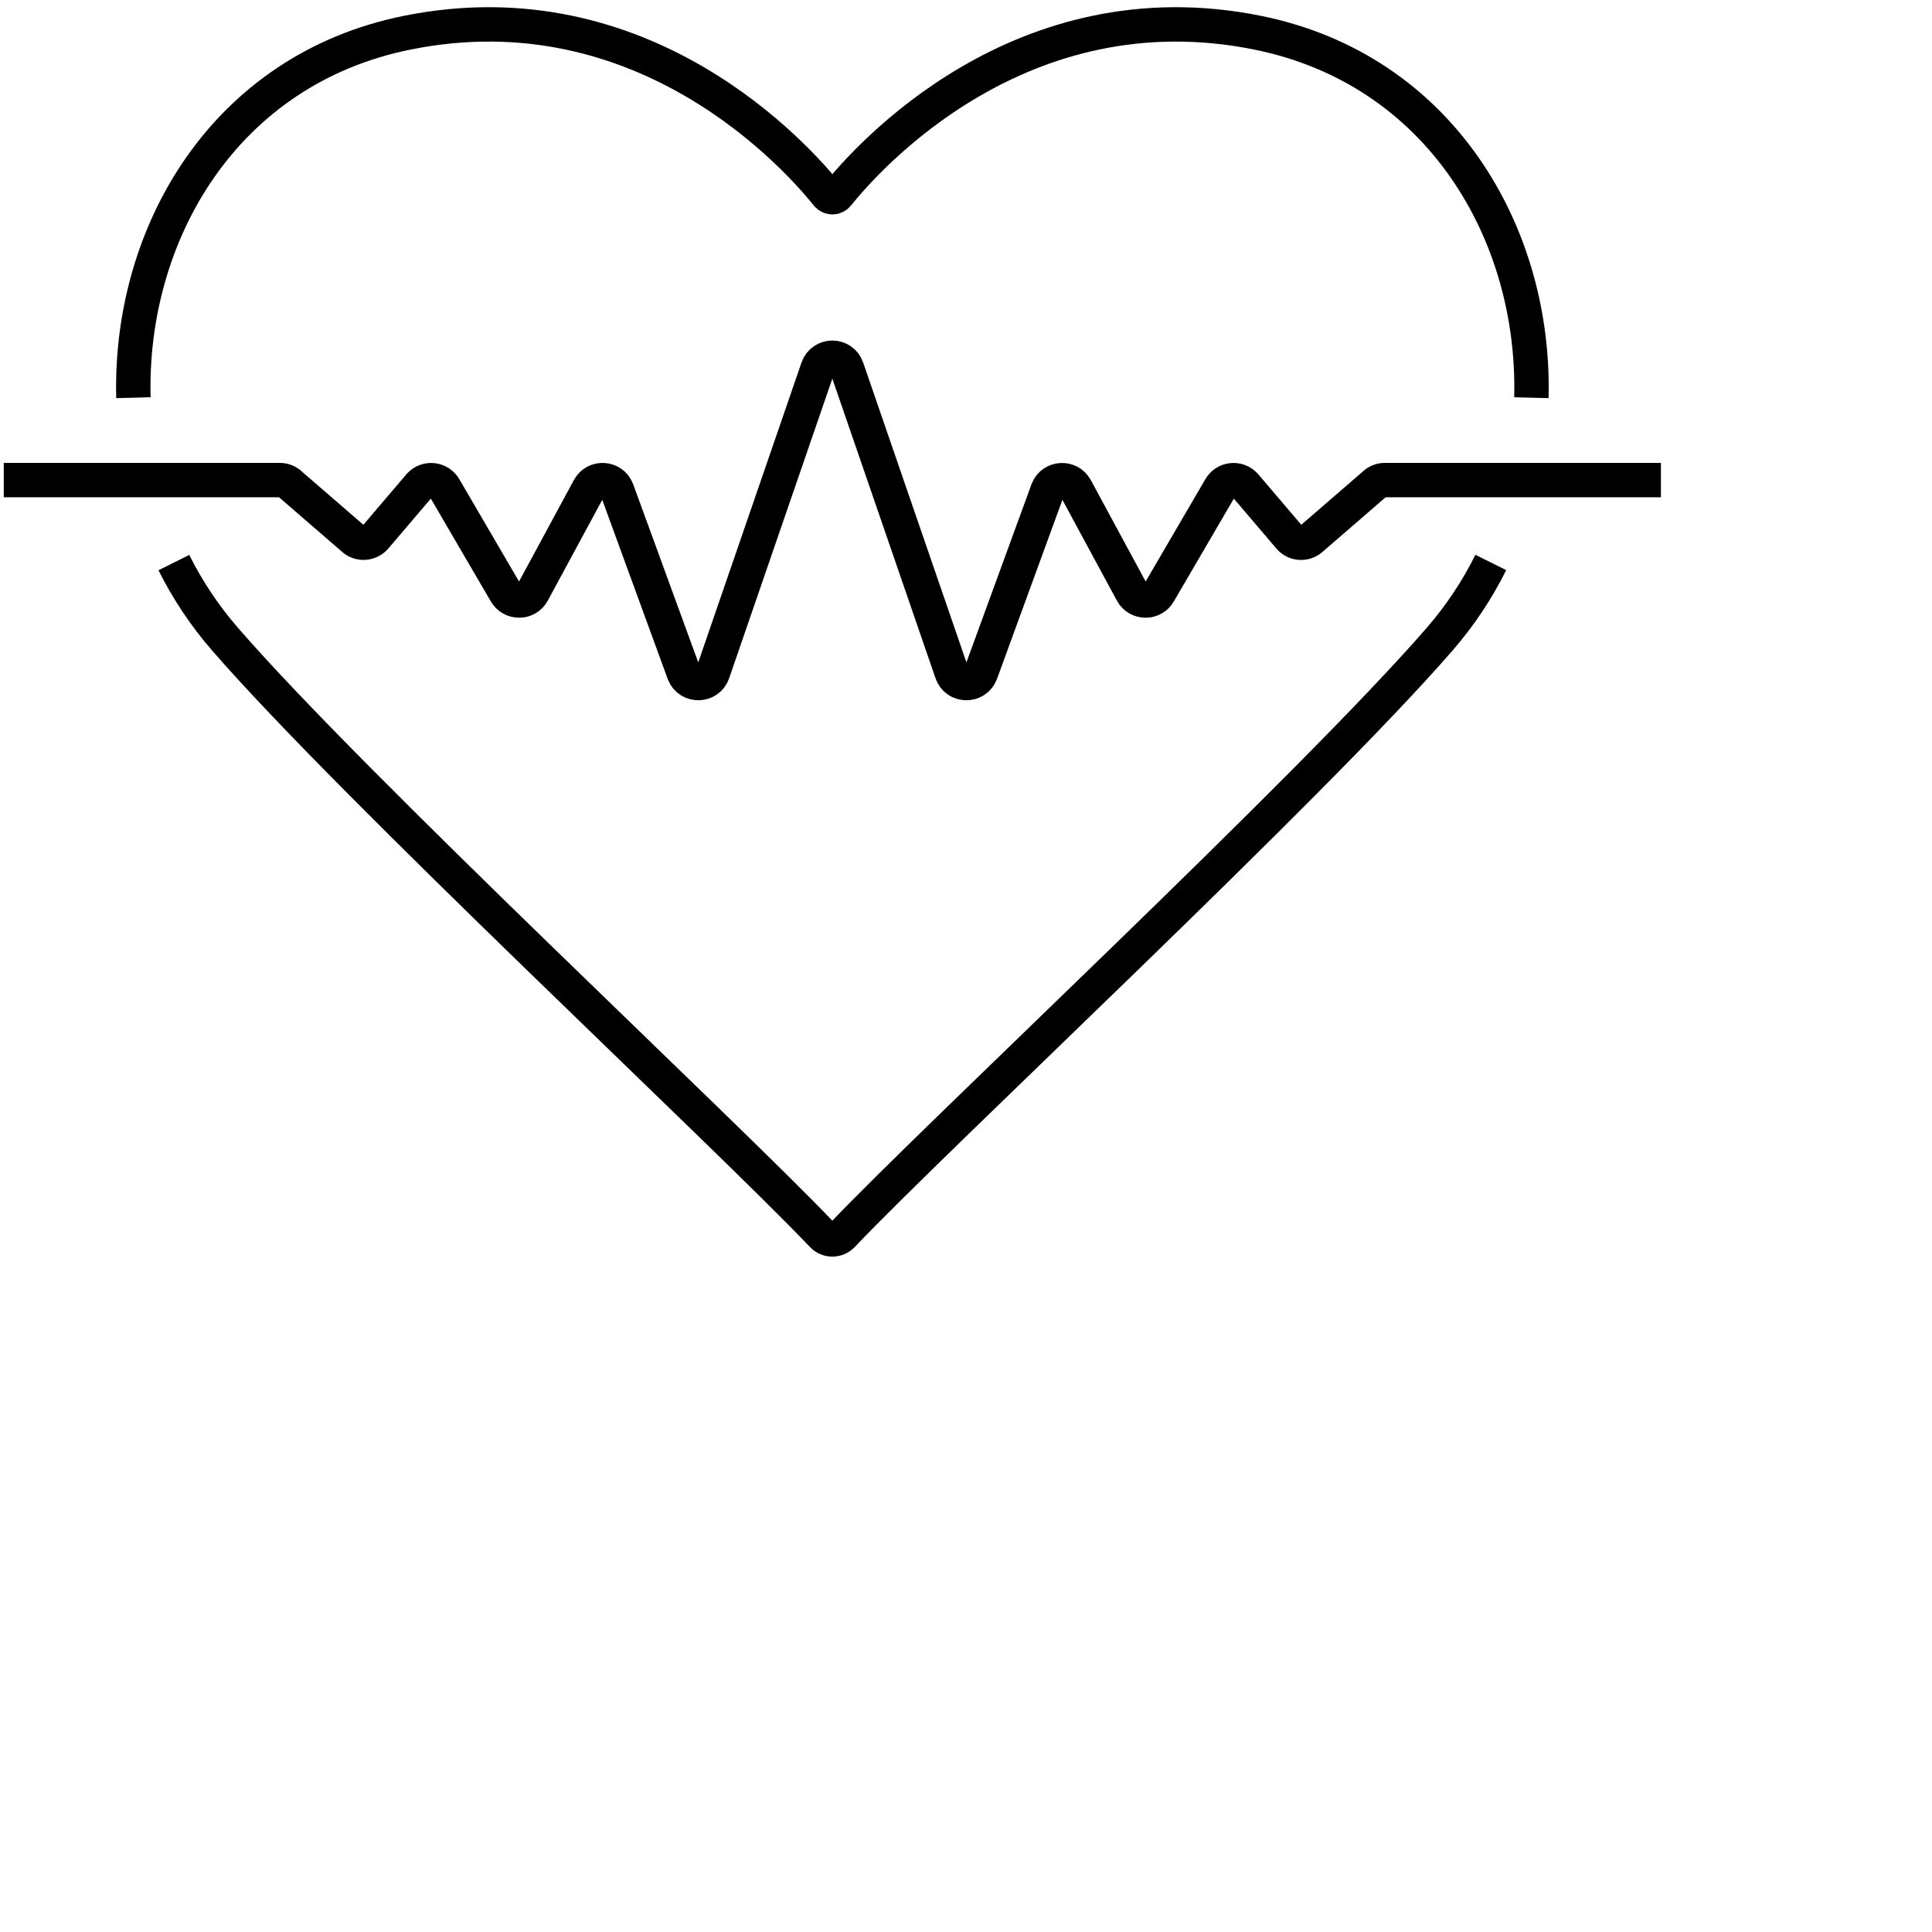
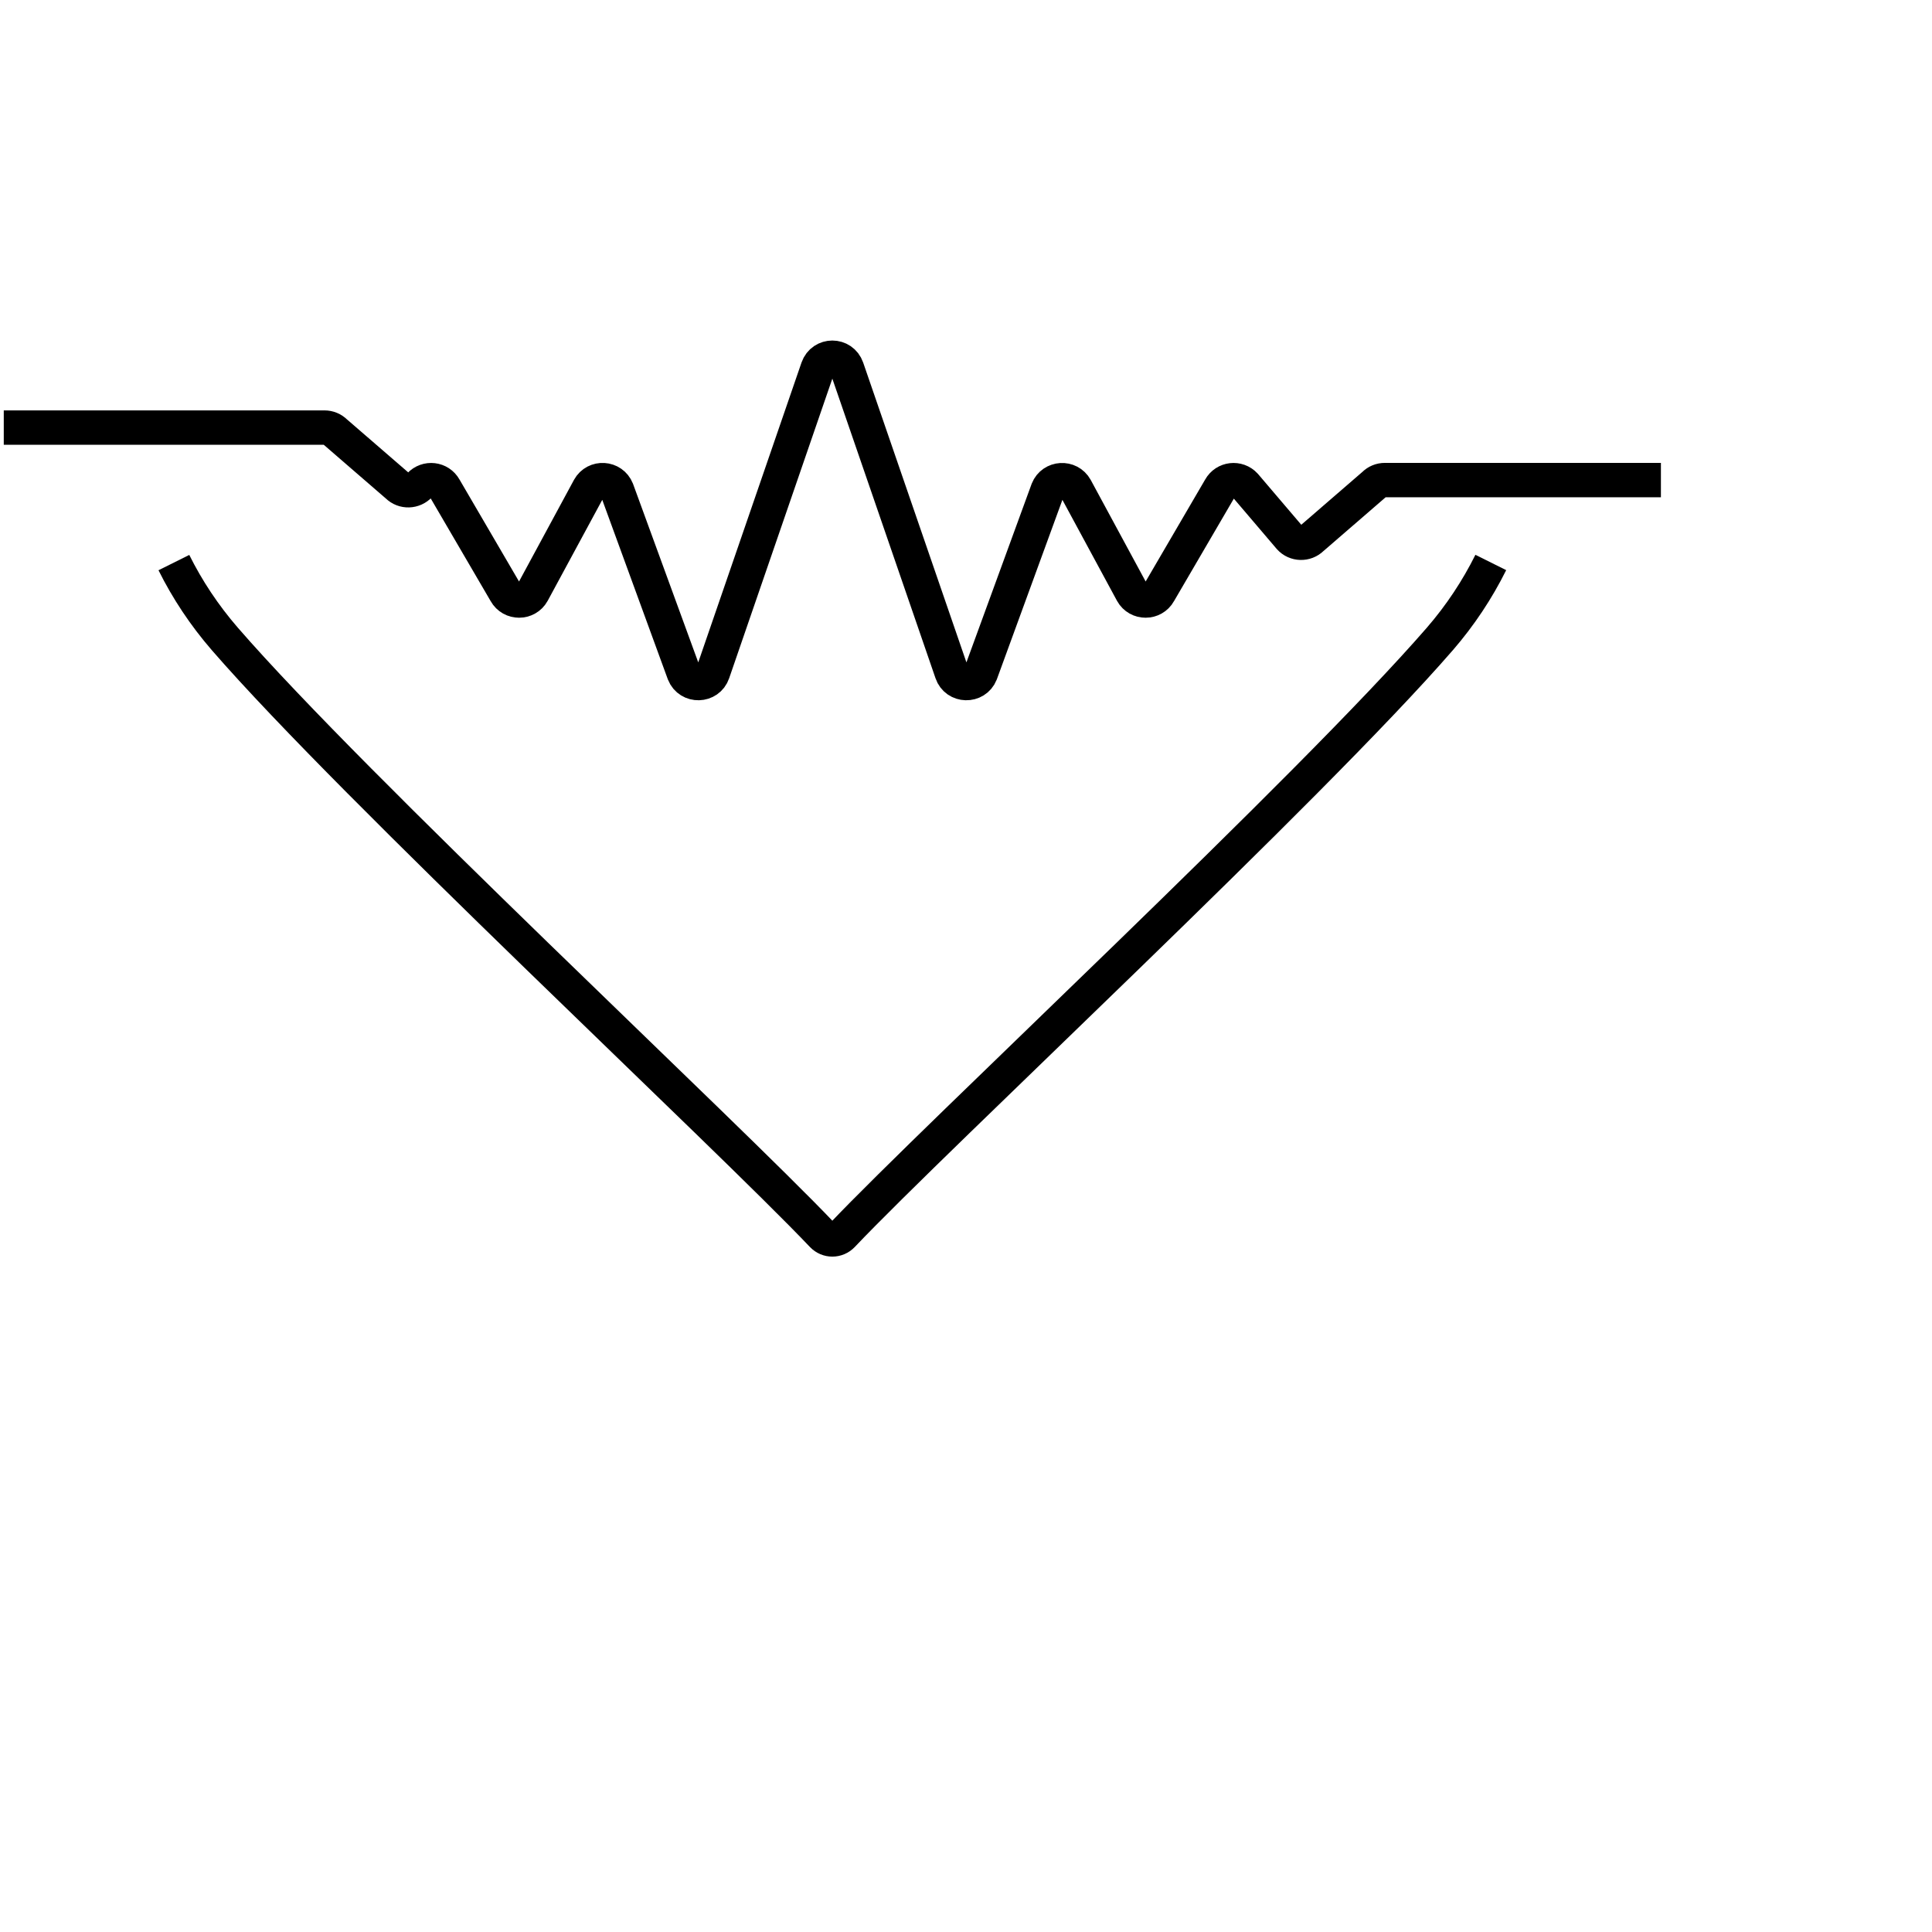
<svg xmlns="http://www.w3.org/2000/svg" id="Layer_1" viewBox="0 0 159 159">
  <defs>
    <style>
      .cls-1 {
        fill: none;
        fill-rule: evenodd;
        stroke: #000;
        stroke-miterlimit: 22.93;
        stroke-width: 2.83px;
      }
    </style>
  </defs>
  <g>
-     <path class="cls-1" d="M10.98,32.73c-.35-13.53,7.51-27.02,22.54-30.04,19.53-3.94,32.15,10.33,34.56,13.34.22.27.63.27.85,0,2.41-3.01,15.03-17.28,34.56-13.34,15.03,3.03,22.89,16.52,22.54,30.04" />
    <path class="cls-1" d="M122.69,46.29c-1.11,2.23-2.51,4.35-4.19,6.29-10.68,12.31-41.32,40.79-49.18,49.07-.45.47-1.19.47-1.64,0-7.86-8.28-38.5-36.76-49.18-49.07-1.68-1.94-3.08-4.05-4.19-6.28" />
  </g>
-   <path class="cls-1" d="M136.69,39.51h-22.72c-.33,0-.66.13-.89.37l-5.11,4.42c-.51.51-1.35.49-1.83-.05l-3.68-4.32c-.59-.64-1.63-.52-2.05.24l-5.02,8.6c-.48.87-1.74.87-2.22,0l-4.65-8.6c-.52-.93-1.89-.85-2.29.14l-5.52,15.11c-.44,1.09-2,1.05-2.38-.06l-8.63-25.06c-.2-.57-.7-.86-1.2-.86s-1,.29-1.2.86l-8.63,25.06c-.38,1.11-1.94,1.15-2.38.06l-5.52-15.11c-.4-.99-1.77-1.08-2.29-.14l-4.65,8.6c-.48.87-1.74.87-2.22,0l-5.02-8.6c-.42-.76-1.46-.88-2.05-.24l-3.68,4.32c-.49.53-1.32.56-1.83.05l-5.11-4.42c-.24-.24-.56-.37-.89-.37H.31" />
+   <path class="cls-1" d="M136.69,39.51h-22.72c-.33,0-.66.13-.89.37l-5.11,4.42c-.51.51-1.35.49-1.83-.05l-3.68-4.32c-.59-.64-1.63-.52-2.05.24l-5.02,8.6c-.48.87-1.74.87-2.22,0l-4.65-8.6c-.52-.93-1.89-.85-2.29.14l-5.52,15.11c-.44,1.09-2,1.05-2.38-.06l-8.63-25.06c-.2-.57-.7-.86-1.2-.86s-1,.29-1.2.86l-8.63,25.06c-.38,1.11-1.94,1.15-2.38.06l-5.52-15.11c-.4-.99-1.77-1.08-2.29-.14l-4.65,8.6c-.48.87-1.74.87-2.22,0l-5.02-8.6c-.42-.76-1.46-.88-2.05-.24c-.49.53-1.32.56-1.83.05l-5.11-4.42c-.24-.24-.56-.37-.89-.37H.31" />
</svg>